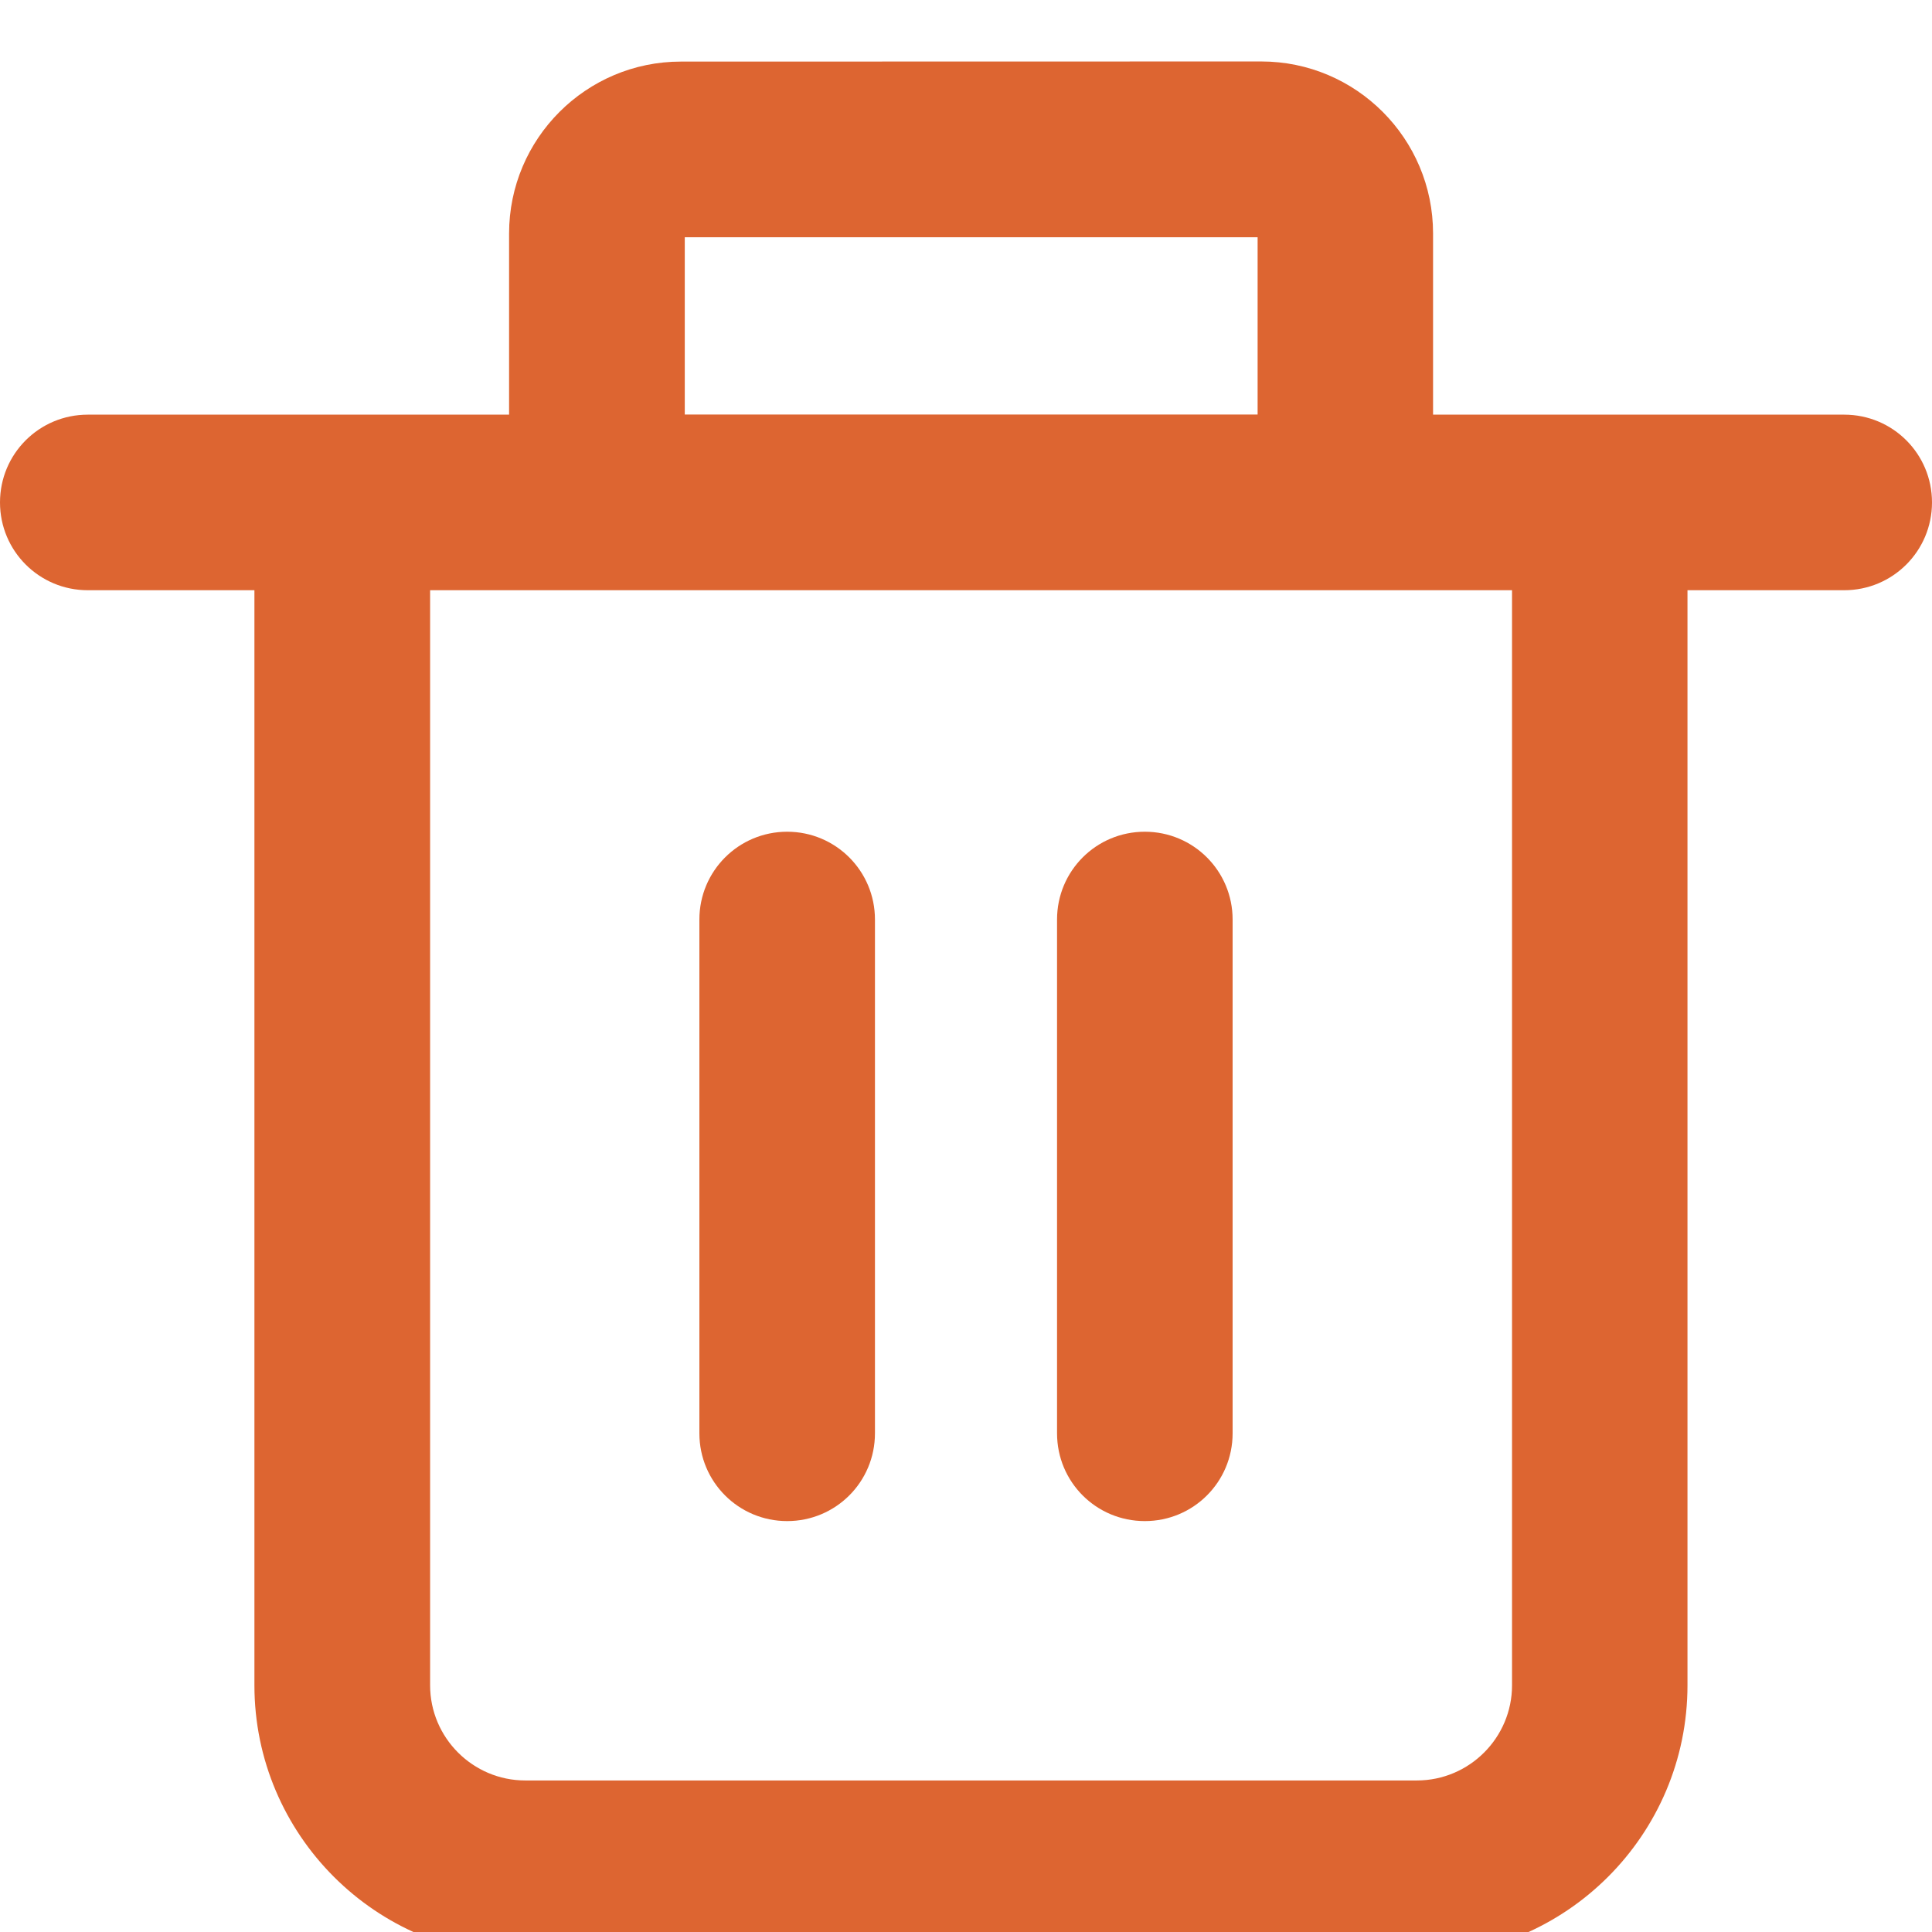
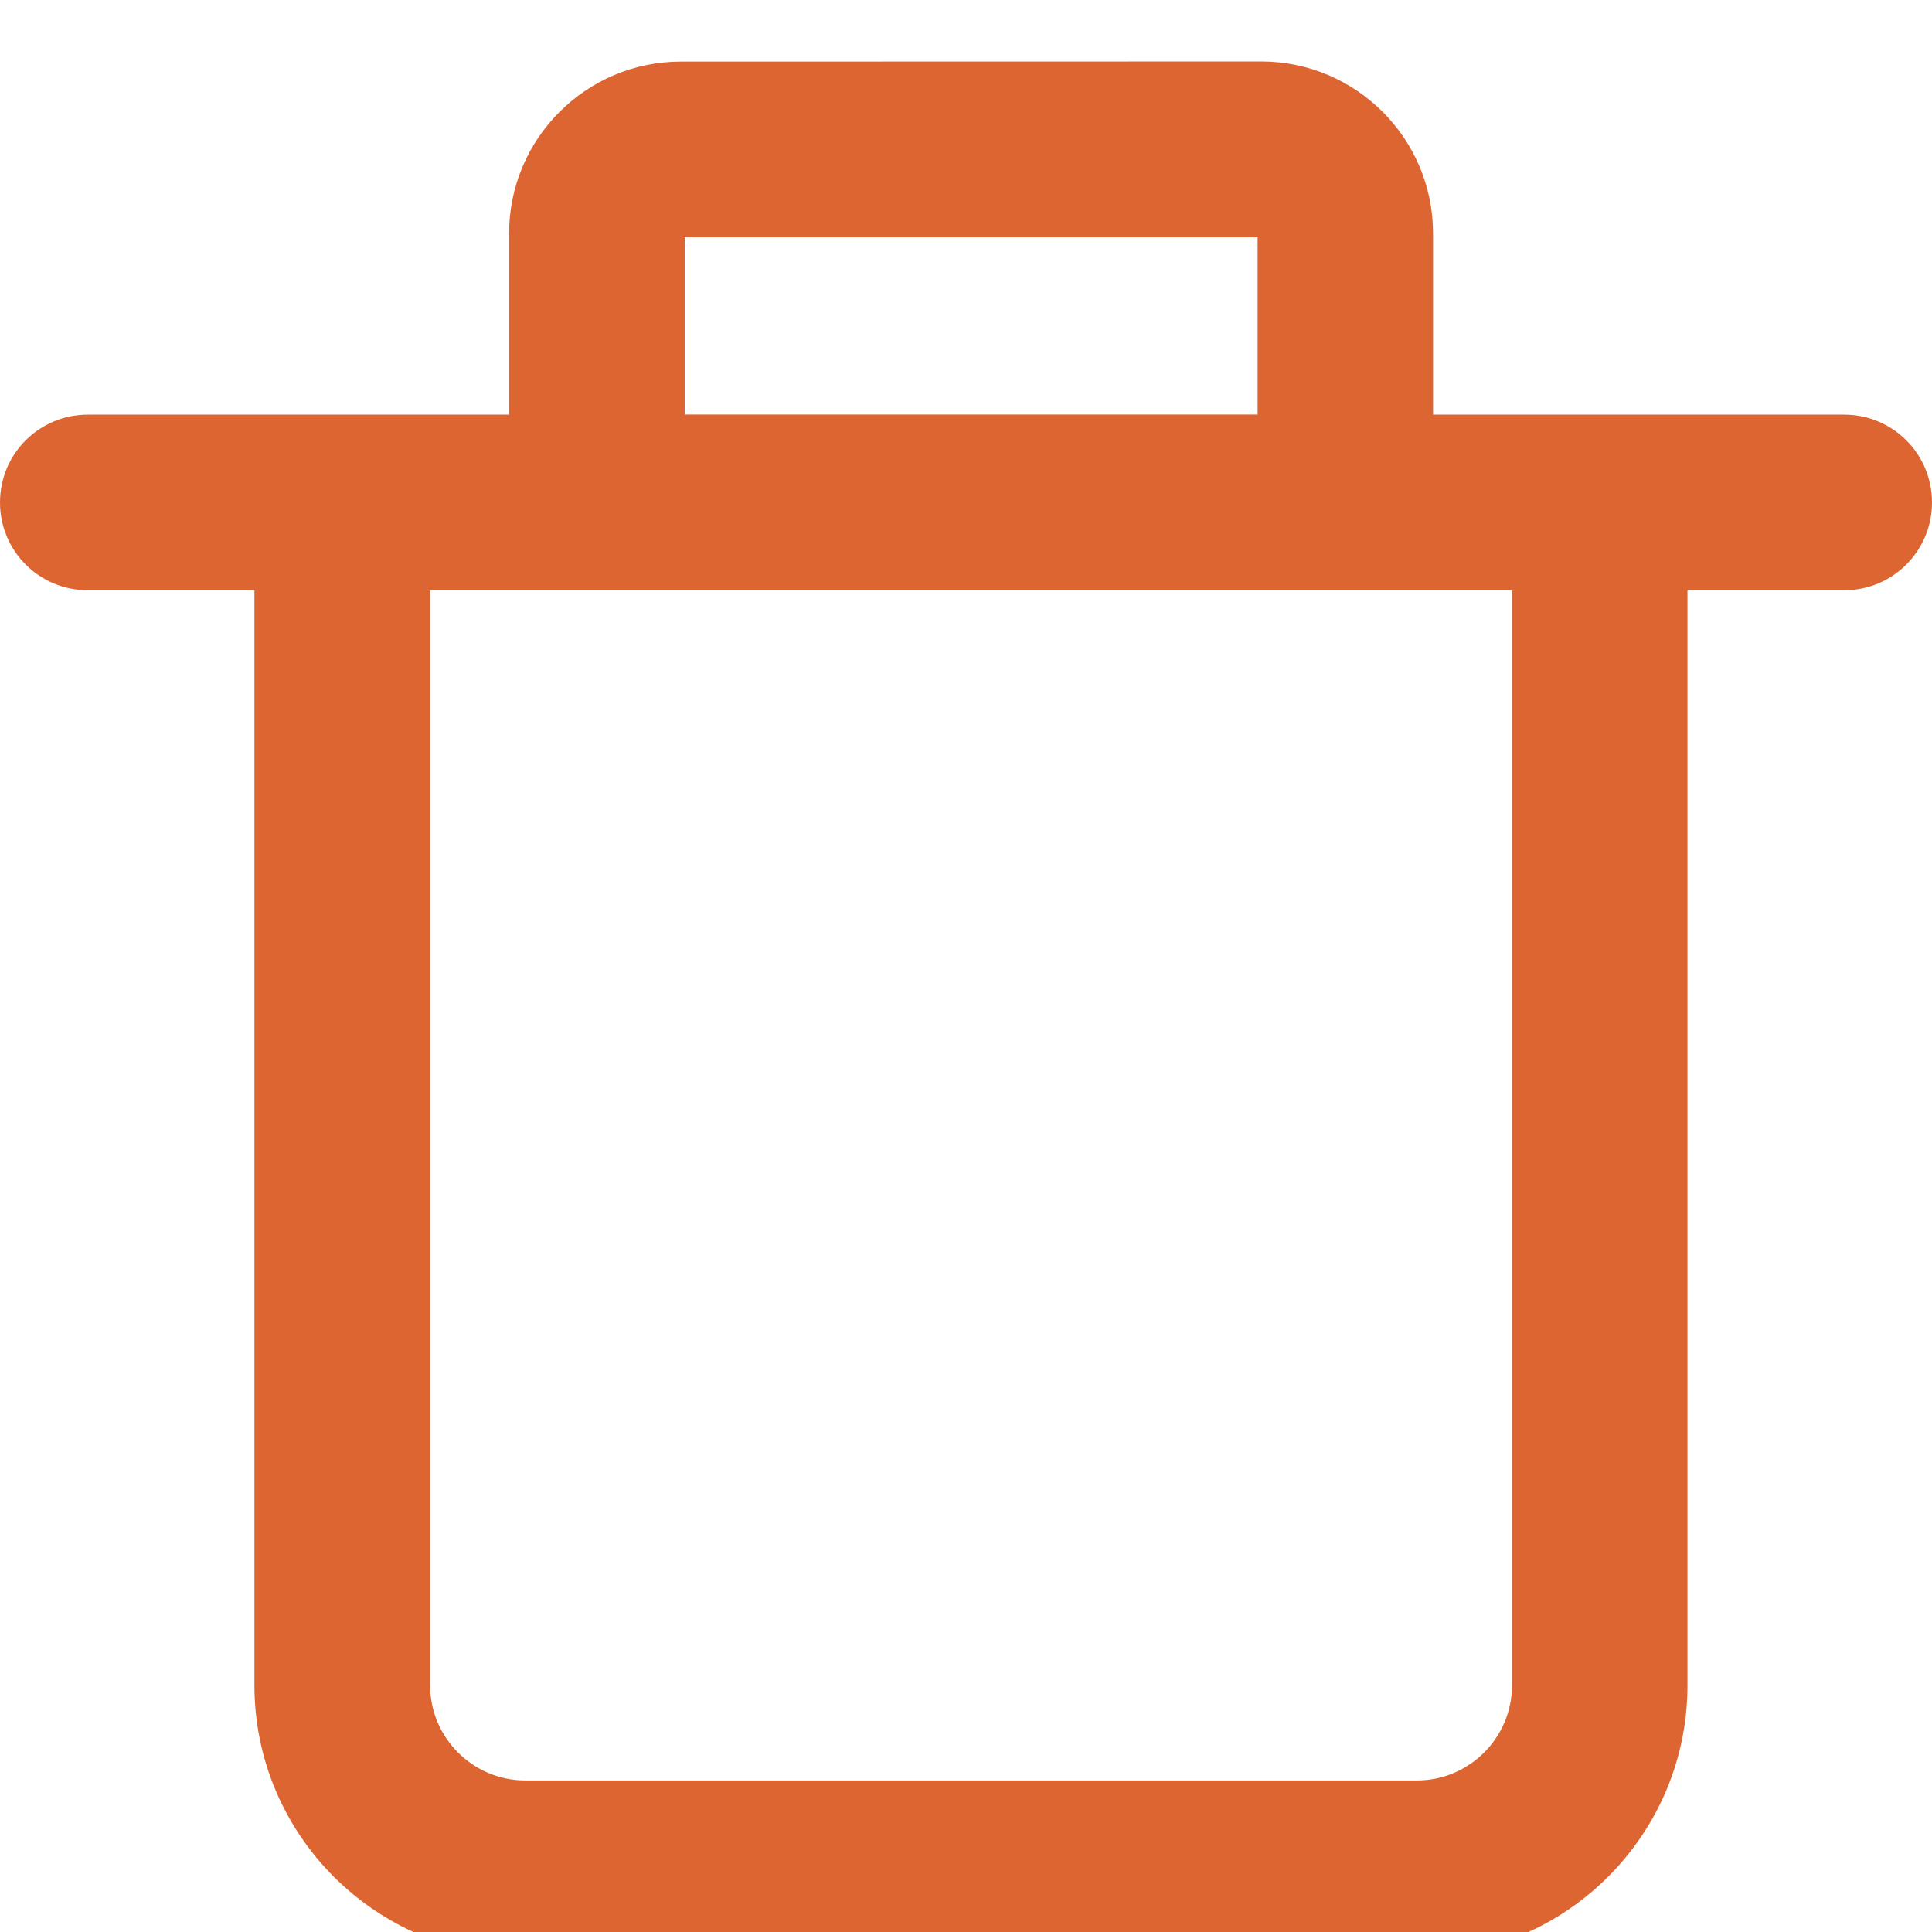
<svg xmlns="http://www.w3.org/2000/svg" width="16" height="16" viewBox="0 0 16 16" fill="none">
  <g clipPath="url(#clip0_1082_14453)">
    <path d="M0.727 4.888H2.107V13.957C2.107 15.194 3.113 16.2 4.349 16.2H11.733C12.97 16.2 13.975 15.194 13.975 13.957V4.888H15.273C15.675 4.888 16 4.563 16 4.161C16 3.758 15.675 3.434 15.273 3.434H11.868V1.933C11.868 1.148 11.231 0.509 10.445 0.509L5.639 0.51C4.854 0.51 4.216 1.148 4.216 1.934V3.434L0.727 3.434C0.325 3.434 0 3.758 0 4.161C0 4.563 0.325 4.888 0.727 4.888ZM5.671 1.965H10.415V3.433H5.671V1.965ZM12.522 4.888V13.957C12.522 14.391 12.168 14.745 11.734 14.745H4.35C3.916 14.745 3.562 14.391 3.562 13.957V4.888H12.522Z" fill="#DD6531" />
-     <path d="M9.481 12.597C9.883 12.597 10.208 12.273 10.208 11.87V7.615C10.208 7.213 9.883 6.888 9.481 6.888C9.078 6.888 8.754 7.213 8.754 7.615V11.87C8.754 12.273 9.078 12.597 9.481 12.597Z" fill="#DD6531" />
-     <path d="M6.519 12.597C6.921 12.597 7.246 12.273 7.246 11.87V7.615C7.246 7.213 6.921 6.888 6.519 6.888C6.117 6.888 5.792 7.213 5.792 7.615V11.87C5.792 12.273 6.117 12.597 6.519 12.597Z" fill="#DD6531" />
  </g>
  <defs>
    <clipPath id="clip0_1082_14453">
      <rect width="16" height="16" fill="white" />
    </clipPath>
  </defs>
</svg>